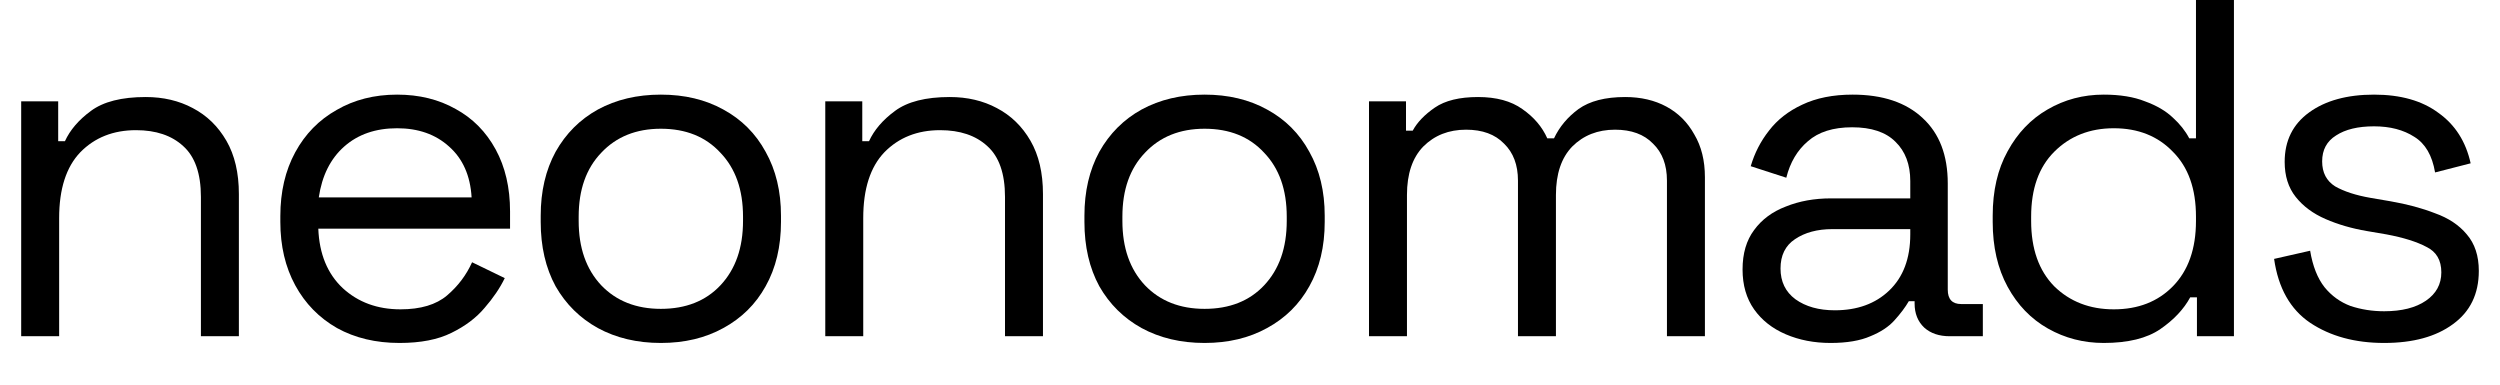
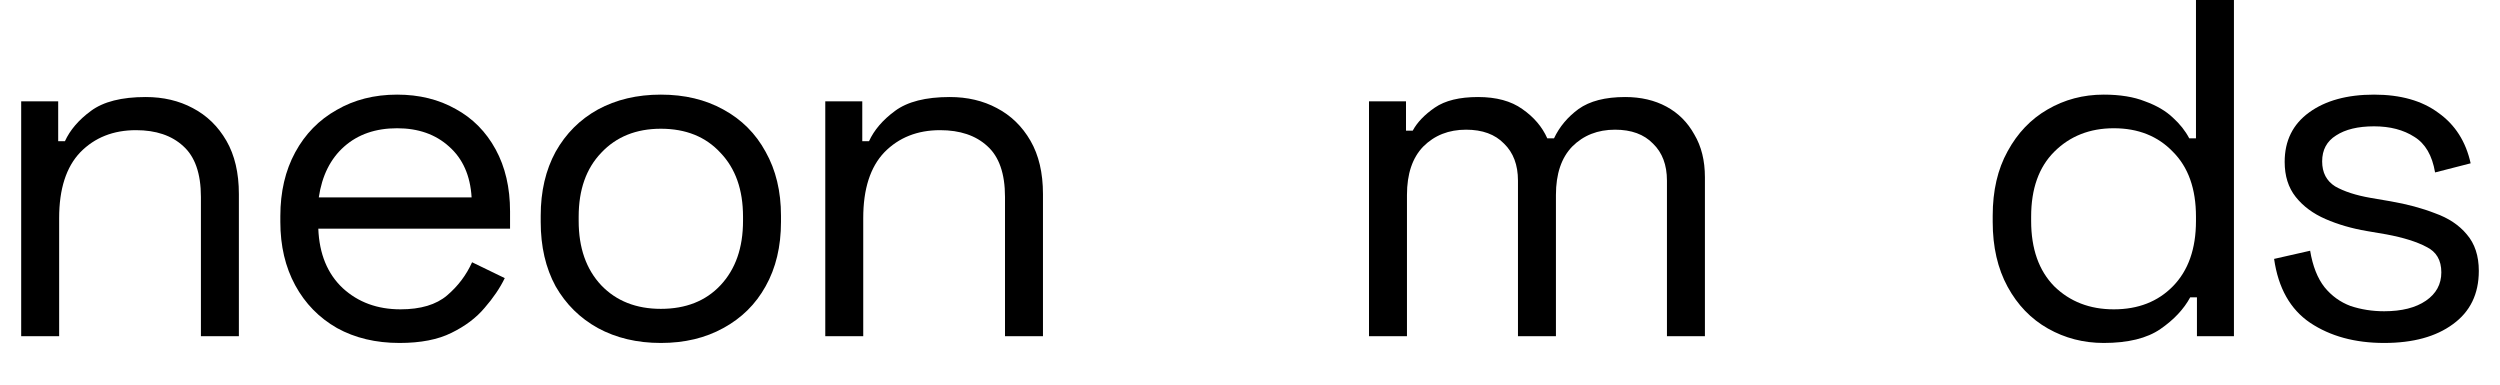
<svg xmlns="http://www.w3.org/2000/svg" fill="none" height="100%" overflow="visible" preserveAspectRatio="none" style="display: block;" viewBox="0 0 1888 291" width="100%">
  <g id="Footer logo">
    <g id="neonomads">
      <path d="M16 253.922V76.539H43.945V106.647H49.025C52.897 98.183 59.429 90.565 68.623 83.794C78.059 76.781 91.85 73.275 109.996 73.275C123.302 73.275 135.158 76.056 145.561 81.618C156.207 87.18 164.675 95.402 170.966 106.284C177.256 117.167 180.401 130.588 180.401 146.549V253.922H151.731V148.725C151.731 131.072 147.255 118.255 138.303 110.275C129.593 102.294 117.738 98.304 102.737 98.304C85.559 98.304 71.526 103.866 60.639 114.99C49.993 126.114 44.67 142.68 44.67 164.686V253.922H16Z" fill="black" />
      <path d="M301.718 259C283.814 259 268.087 255.252 254.539 247.755C240.99 240.016 230.465 229.255 222.965 215.471C215.464 201.686 211.714 185.725 211.714 167.588V163.235C211.714 144.856 215.464 128.775 222.965 114.99C230.465 101.206 240.869 90.565 254.176 83.069C267.483 75.33 282.725 71.461 299.903 71.461C316.597 71.461 331.356 75.088 344.179 82.343C357.002 89.356 367.043 99.513 374.301 112.814C381.559 126.114 385.189 141.712 385.189 159.608V172.667H240.385C241.111 191.771 247.28 206.765 258.894 217.647C270.507 228.288 285.024 233.608 302.444 233.608C317.686 233.608 329.42 230.101 337.647 223.088C345.873 216.075 352.163 207.732 356.518 198.059L381.197 210.029C377.567 217.526 372.487 225.023 365.954 232.52C359.663 240.016 351.316 246.304 340.913 251.382C330.751 256.461 317.686 259 301.718 259ZM240.748 149.088H356.155C355.188 132.644 349.502 119.827 339.098 110.637C328.937 101.448 315.872 96.853 299.903 96.853C283.693 96.853 270.386 101.448 259.982 110.637C249.579 119.827 243.167 132.644 240.748 149.088Z" fill="black" />
      <path d="M499.071 259C481.167 259 465.32 255.252 451.529 247.755C437.98 240.258 427.334 229.739 419.592 216.196C412.092 202.412 408.342 186.209 408.342 167.588V162.873C408.342 144.493 412.092 128.412 419.592 114.627C427.334 100.843 437.98 90.203 451.529 82.706C465.32 75.209 481.167 71.461 499.071 71.461C516.975 71.461 532.701 75.209 546.25 82.706C560.041 90.203 570.686 100.843 578.187 114.627C585.929 128.412 589.8 144.493 589.8 162.873V167.588C589.8 186.209 585.929 202.412 578.187 216.196C570.686 229.739 560.041 240.258 546.25 247.755C532.701 255.252 516.975 259 499.071 259ZM499.071 233.245C517.943 233.245 532.943 227.32 544.073 215.471C555.444 203.379 561.13 187.176 561.13 166.863V163.598C561.13 143.284 555.444 127.203 544.073 115.353C532.943 103.261 517.943 97.216 499.071 97.216C480.441 97.216 465.441 103.261 454.069 115.353C442.698 127.203 437.012 143.284 437.012 163.598V166.863C437.012 187.176 442.698 203.379 454.069 215.471C465.441 227.32 480.441 233.245 499.071 233.245Z" fill="black" />
      <path d="M623.248 253.922V76.539H651.193V106.647H656.273C660.145 98.183 666.677 90.565 675.871 83.794C685.307 76.781 699.098 73.275 717.244 73.275C730.55 73.275 742.406 76.056 752.809 81.618C763.455 87.18 771.923 95.402 778.214 106.284C784.504 117.167 787.649 130.588 787.649 146.549V253.922H758.979V148.725C758.979 131.072 754.503 118.255 745.551 110.275C736.841 102.294 724.986 98.304 709.985 98.304C692.807 98.304 678.774 103.866 667.887 114.99C657.241 126.114 651.918 142.68 651.918 164.686V253.922H623.248Z" fill="black" />
-       <path d="M909.692 259C891.788 259 875.94 255.252 862.149 247.755C848.601 240.258 837.955 229.739 830.213 216.196C822.712 202.412 818.962 186.209 818.962 167.588V162.873C818.962 144.493 822.712 128.412 830.213 114.627C837.955 100.843 848.601 90.203 862.149 82.706C875.94 75.209 891.788 71.461 909.692 71.461C927.596 71.461 943.322 75.209 956.871 82.706C970.662 90.203 981.307 100.843 988.807 114.627C996.55 128.412 1000.42 144.493 1000.42 162.873V167.588C1000.42 186.209 996.55 202.412 988.807 216.196C981.307 229.739 970.662 240.258 956.871 247.755C943.322 255.252 927.596 259 909.692 259ZM909.692 233.245C928.563 233.245 943.564 227.32 954.693 215.471C966.065 203.379 971.75 187.176 971.75 166.863V163.598C971.75 143.284 966.065 127.203 954.693 115.353C943.564 103.261 928.563 97.216 909.692 97.216C891.062 97.216 876.061 103.261 864.69 115.353C853.318 127.203 847.633 143.284 847.633 163.598V166.863C847.633 187.176 853.318 203.379 864.69 215.471C876.061 227.32 891.062 233.245 909.692 233.245Z" fill="black" />
      <path d="M1033.87 253.922V76.539H1061.81V98.667H1066.89C1070.28 92.379 1075.85 86.575 1083.59 81.255C1091.33 75.935 1102.22 73.275 1116.25 73.275C1130.04 73.275 1141.17 76.297 1149.64 82.343C1158.35 88.389 1164.64 95.765 1168.51 104.471H1173.59C1177.7 95.765 1183.87 88.389 1192.1 82.343C1200.57 76.297 1212.3 73.275 1227.3 73.275C1239.16 73.275 1249.56 75.693 1258.51 80.529C1267.47 85.366 1274.48 92.379 1279.56 101.569C1284.89 110.516 1287.55 121.278 1287.55 133.853V253.922H1258.88V136.392C1258.88 124.542 1255.37 115.232 1248.35 108.461C1241.58 101.448 1232.02 97.941 1219.68 97.941C1206.62 97.941 1195.85 102.173 1187.38 110.637C1179.16 119.101 1175.04 131.314 1175.04 147.275V253.922H1146.37V136.392C1146.37 124.542 1142.86 115.232 1135.85 108.461C1129.07 101.448 1119.52 97.941 1107.18 97.941C1094.11 97.941 1083.35 102.173 1074.88 110.637C1066.65 119.101 1062.54 131.314 1062.54 147.275V253.922H1033.87Z" fill="black" />
-       <path d="M1382.4 259C1370.06 259 1358.81 256.824 1348.65 252.471C1338.48 248.118 1330.5 241.83 1324.69 233.608C1318.89 225.386 1315.98 215.35 1315.98 203.5C1315.98 191.409 1318.89 181.493 1324.69 173.755C1330.5 165.775 1338.48 159.85 1348.65 155.98C1358.81 151.869 1370.18 149.814 1382.76 149.814H1442.64V136.755C1442.64 124.18 1438.89 114.265 1431.39 107.01C1424.13 99.755 1413.24 96.127 1398.73 96.127C1384.45 96.127 1373.32 99.634 1365.34 106.647C1357.36 113.418 1351.91 122.608 1349.01 134.216L1322.15 125.51C1325.06 115.595 1329.65 106.647 1335.94 98.667C1342.23 90.445 1350.58 83.915 1360.98 79.078C1371.63 74 1384.33 71.461 1399.09 71.461C1421.83 71.461 1439.5 77.386 1452.08 89.235C1464.66 100.843 1470.95 117.288 1470.95 138.569V218.735C1470.95 225.99 1474.34 229.618 1481.11 229.618H1497.44V253.922H1472.4C1464.42 253.922 1458 251.745 1453.17 247.392C1448.33 242.797 1445.91 236.752 1445.91 229.255V227.441H1441.55C1438.89 232.036 1435.26 236.873 1430.66 241.951C1426.31 246.788 1420.26 250.778 1412.52 253.922C1404.78 257.307 1394.74 259 1382.4 259ZM1385.66 234.333C1402.6 234.333 1416.27 229.376 1426.67 219.461C1437.32 209.304 1442.64 195.157 1442.64 177.02V173.029H1383.85C1372.48 173.029 1363.04 175.569 1355.54 180.647C1348.28 185.484 1344.65 192.859 1344.65 202.775C1344.65 212.69 1348.4 220.428 1355.9 225.99C1363.65 231.552 1373.57 234.333 1385.66 234.333Z" fill="black" />
      <path d="M1588.72 259C1573.48 259 1559.45 255.373 1546.63 248.118C1533.8 240.863 1523.64 230.343 1516.14 216.559C1508.64 202.775 1504.89 186.451 1504.89 167.588V162.873C1504.89 144.01 1508.64 127.807 1516.14 114.265C1523.64 100.48 1533.68 89.961 1546.26 82.706C1559.09 75.209 1573.24 71.461 1588.72 71.461C1601.06 71.461 1611.47 73.154 1619.93 76.539C1628.64 79.683 1635.66 83.794 1640.98 88.873C1646.31 93.709 1650.42 98.909 1653.32 104.471H1658.4V0H1687.07V253.922H1659.13V224.539H1654.05C1649.21 233.487 1641.71 241.467 1631.55 248.48C1621.39 255.493 1607.11 259 1588.72 259ZM1596.34 233.608C1614.73 233.608 1629.61 227.804 1640.98 216.196C1652.6 204.346 1658.4 187.902 1658.4 166.863V163.598C1658.4 142.559 1652.6 126.235 1640.98 114.627C1629.61 102.778 1614.73 96.853 1596.34 96.853C1578.2 96.853 1563.2 102.778 1551.34 114.627C1539.73 126.235 1533.92 142.559 1533.92 163.598V166.863C1533.92 187.902 1539.73 204.346 1551.34 216.196C1563.2 227.804 1578.2 233.608 1596.34 233.608Z" fill="black" />
      <path d="M1800.51 259C1778.49 259 1759.86 253.922 1744.62 243.765C1729.62 233.608 1720.54 217.526 1717.4 195.52L1744.62 189.353C1746.55 200.961 1750.18 210.15 1755.5 216.922C1760.83 223.451 1767.36 228.167 1775.1 231.069C1783.09 233.729 1791.55 235.059 1800.51 235.059C1813.81 235.059 1824.34 232.399 1832.08 227.078C1839.82 221.758 1843.69 214.624 1843.69 205.676C1843.69 196.487 1839.94 190.078 1832.44 186.451C1825.18 182.582 1815.14 179.438 1802.32 177.02L1787.44 174.48C1776.07 172.546 1765.67 169.523 1756.23 165.412C1746.79 161.301 1739.29 155.739 1733.73 148.725C1728.16 141.712 1725.38 132.886 1725.38 122.245C1725.38 106.284 1731.55 93.83 1743.89 84.882C1756.23 75.935 1772.56 71.461 1792.88 71.461C1812.97 71.461 1829.18 76.056 1841.51 85.245C1854.1 94.193 1862.2 106.889 1865.83 123.333L1838.97 130.225C1836.8 117.409 1831.6 108.461 1823.37 103.382C1815.14 98.062 1804.98 95.402 1792.88 95.402C1780.79 95.402 1771.23 97.699 1764.21 102.294C1757.2 106.647 1753.69 113.176 1753.69 121.882C1753.69 130.346 1756.96 136.634 1763.49 140.745C1770.26 144.614 1779.21 147.516 1790.34 149.451L1805.22 151.99C1817.8 154.167 1829.05 157.19 1838.97 161.059C1849.14 164.686 1857.12 170.007 1862.93 177.02C1868.98 184.033 1872 193.222 1872 204.588C1872 222 1865.47 235.422 1852.4 244.853C1839.58 254.284 1822.28 259 1800.51 259Z" fill="black" />
    </g>
  </g>
</svg>